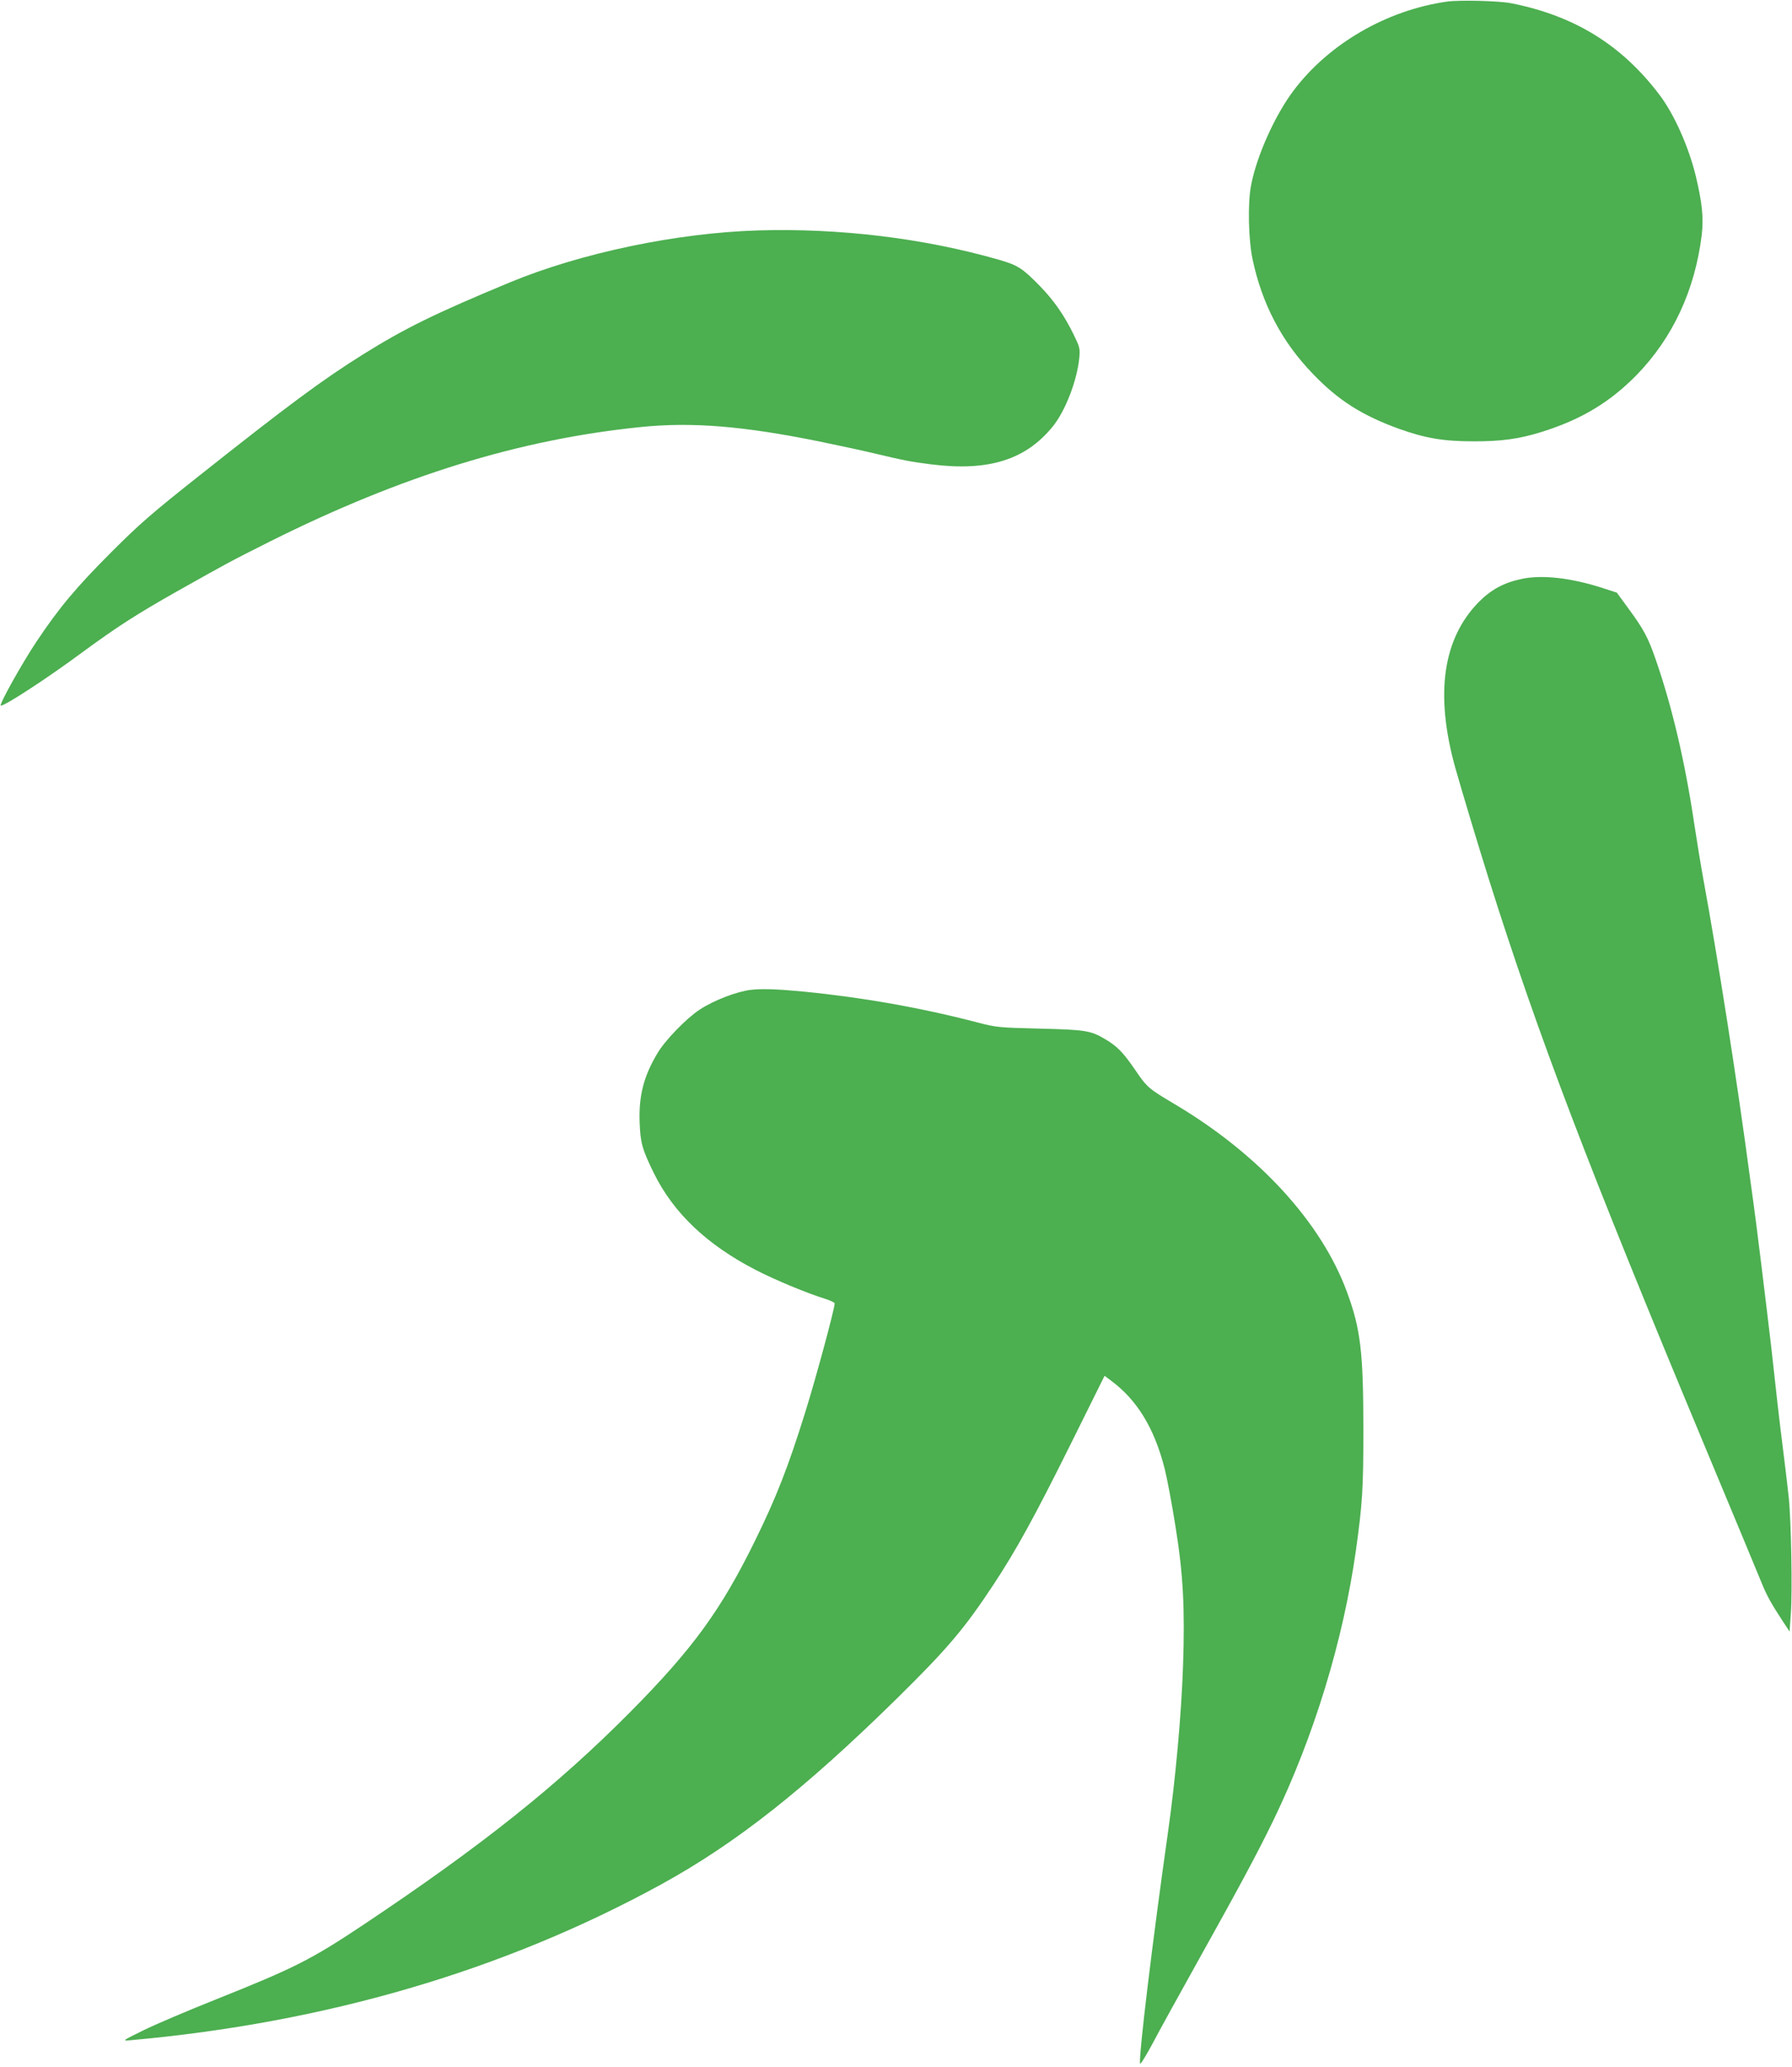
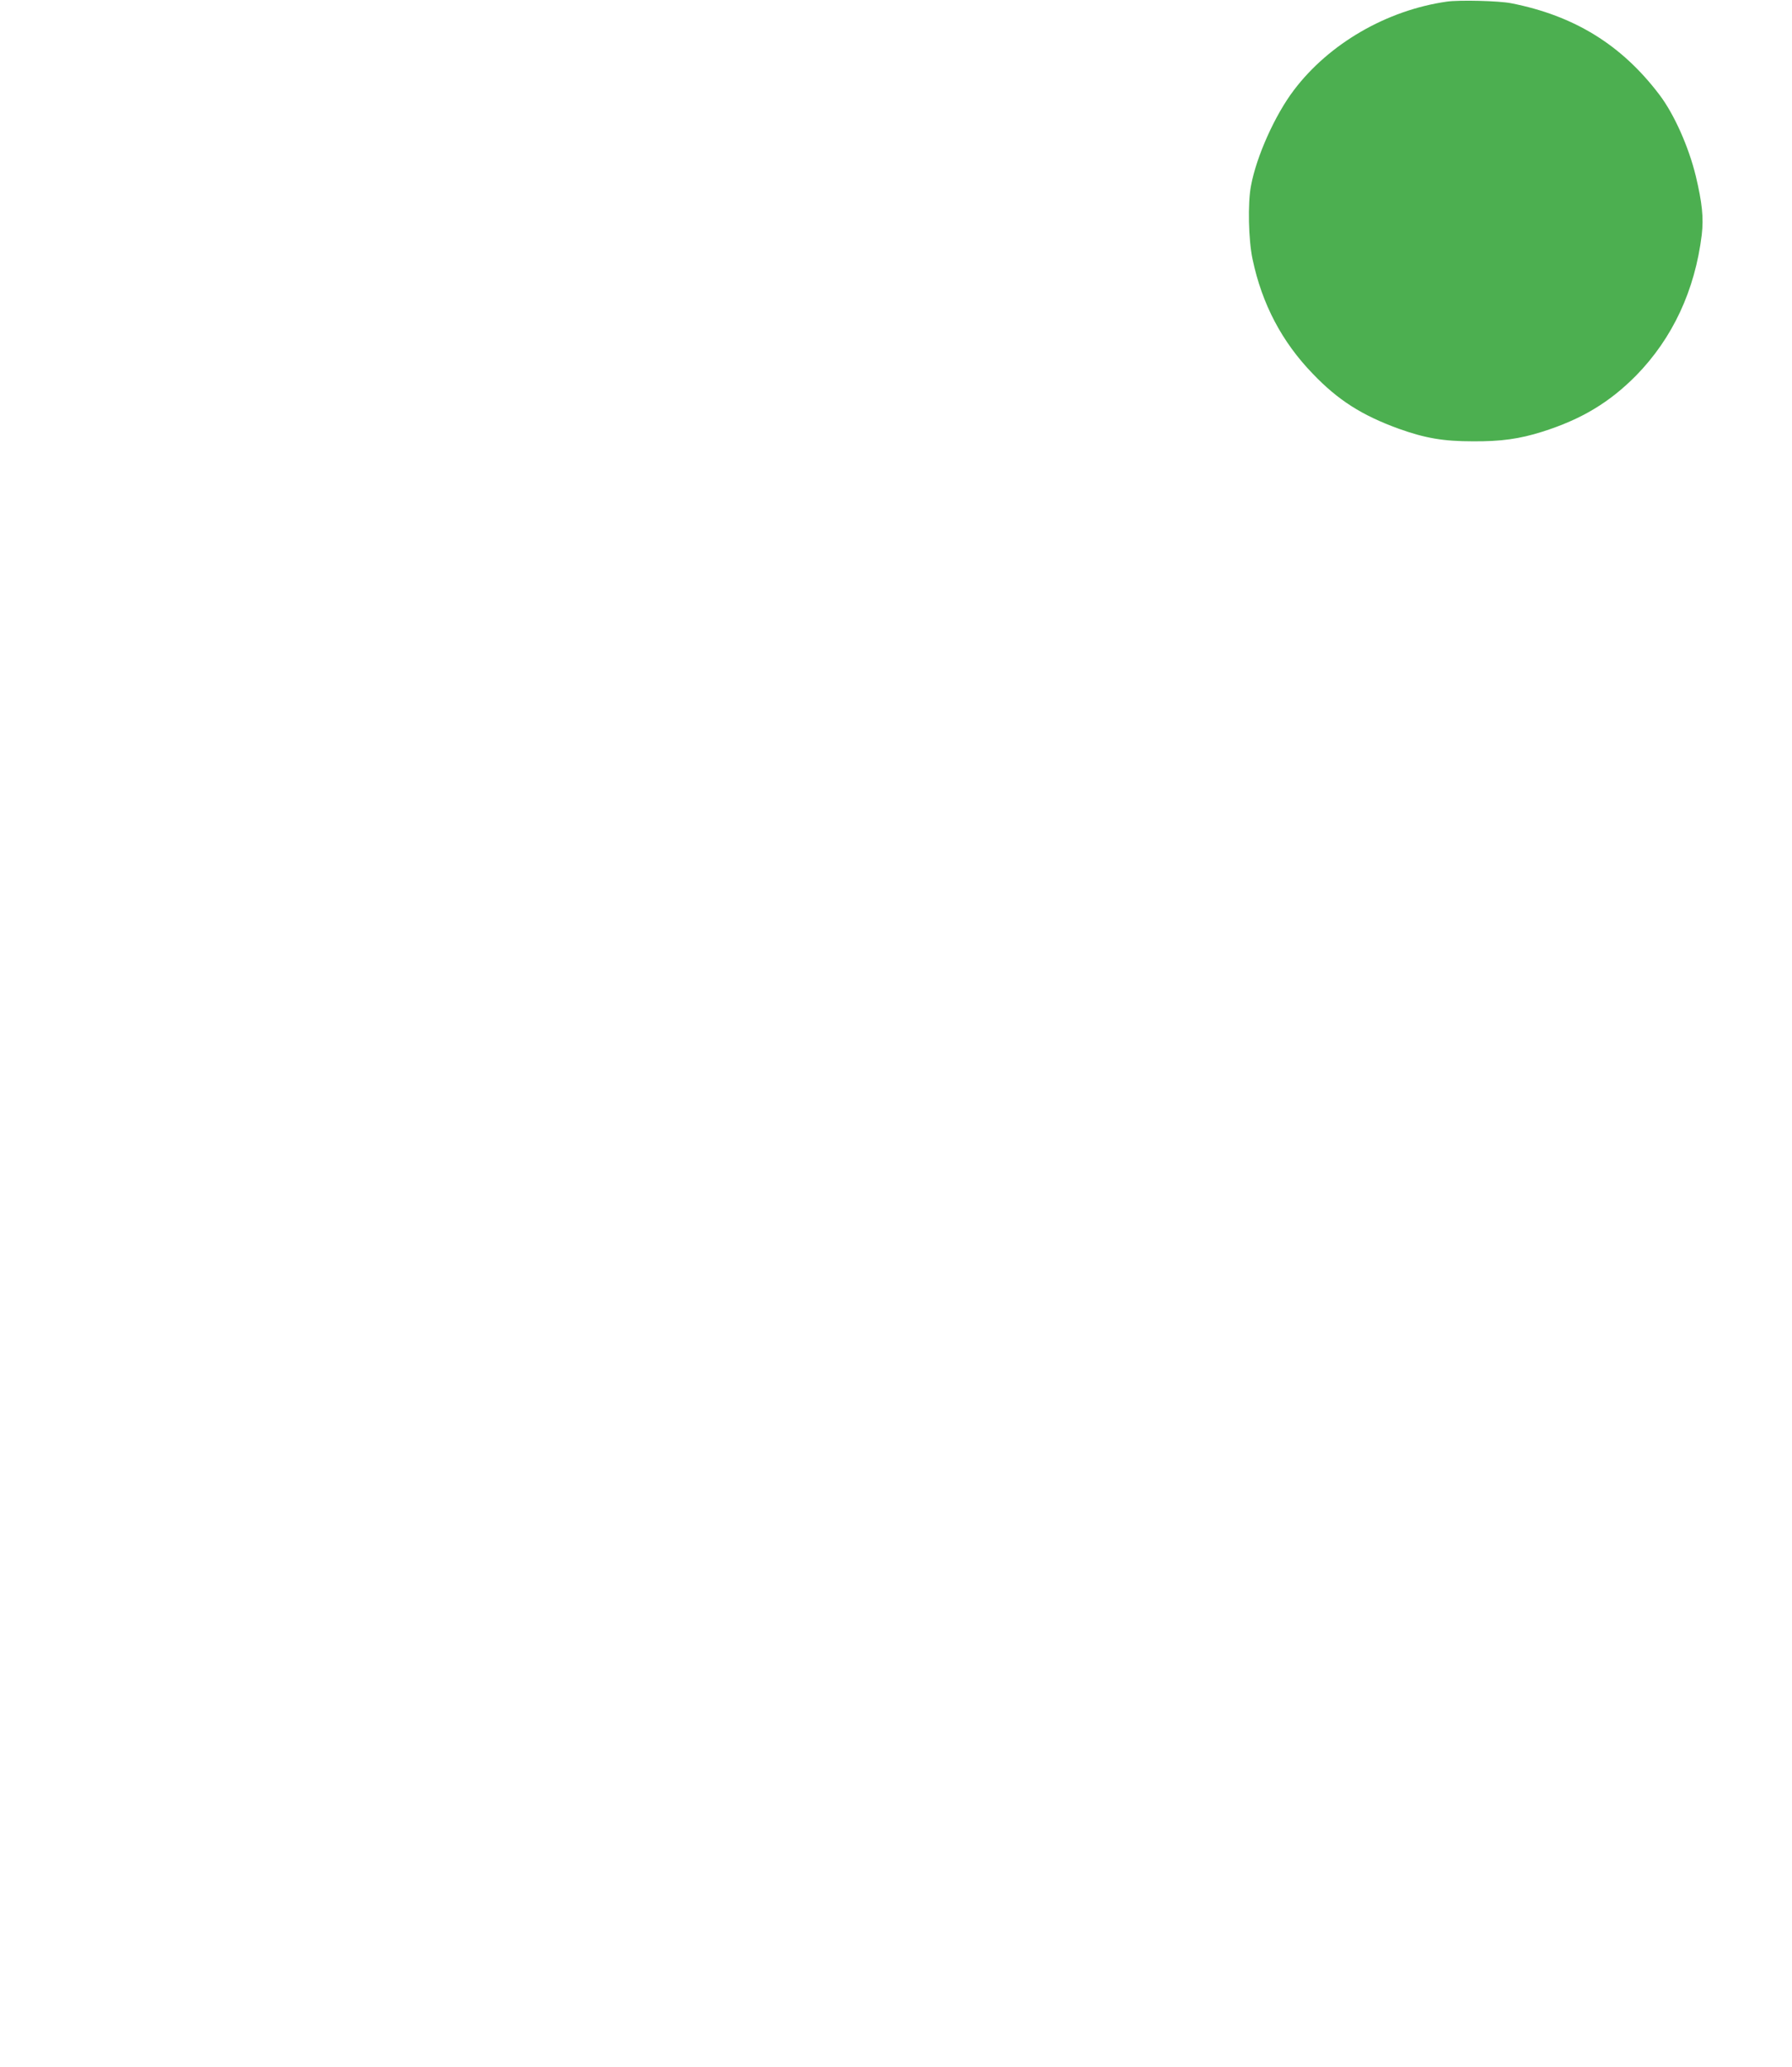
<svg xmlns="http://www.w3.org/2000/svg" version="1.0" width="1110pt" height="1280pt" viewBox="0 0 1110 1280" preserveAspectRatio="xMidYMid meet">
  <g transform="translate(0,1280) scale(0.1,-0.1)" fill="#4caf50" stroke="none">
    <path d="M8962 12790 c-371 -53 -729 -259 -948 -549 -116 -153 -231 -408 -265 -591 -21 -107 -16 -338 10 -457 58 -275 181 -510 373 -708 157 -164 304 -257 532 -340 165 -59 277 -78 461 -78 174 -1 287 15 427 59 244 77 418 182 583 349 225 230 364 527 406 871 12 105 3 196 -37 364 -44 181 -134 383 -225 503 -234 309 -527 490 -919 567 -75 15 -321 21 -398 10z" />
-     <path d="M4695 11373 c-501 -15 -1095 -139 -1535 -321 -467 -194 -650 -284 -910 -446 -253 -158 -466 -316 -1021 -756 -284 -225 -364 -294 -535 -465 -220 -220 -328 -348 -469 -560 -89 -133 -235 -395 -220 -395 28 0 291 172 503 329 217 159 331 233 587 378 320 180 333 187 580 311 813 406 1544 631 2290 707 319 33 639 7 1115 -90 118 -24 274 -58 345 -75 177 -42 212 -49 345 -66 353 -44 584 28 752 236 77 96 148 279 163 420 6 62 4 69 -35 149 -58 119 -124 213 -210 301 -108 110 -135 127 -251 161 -467 134 -987 197 -1494 182z" />
-     <path d="M9426 9215 c-110 -23 -190 -66 -267 -144 -222 -227 -271 -568 -146 -1021 42 -149 147 -498 214 -710 303 -959 611 -1766 1326 -3480 187 -448 351 -842 364 -875 29 -70 59 -123 122 -219 l46 -70 8 115 c10 133 2 570 -13 714 -6 55 -19 170 -30 255 -11 85 -29 234 -40 330 -10 96 -29 258 -40 360 -25 216 -96 796 -110 890 -5 36 -14 101 -20 145 -79 595 -199 1360 -289 1850 -16 88 -41 241 -56 340 -57 384 -137 728 -241 1026 -45 130 -74 184 -166 309 l-73 100 -90 29 c-192 62 -372 83 -499 56z" />
-     <path d="M4650 6670 c-89 -11 -231 -66 -317 -123 -83 -55 -214 -190 -261 -270 -85 -142 -116 -264 -110 -428 5 -129 16 -166 88 -314 122 -247 328 -443 630 -599 122 -63 317 -144 433 -180 31 -10 57 -22 57 -28 0 -33 -117 -466 -182 -673 -107 -344 -182 -534 -313 -800 -210 -427 -384 -666 -768 -1054 -452 -456 -918 -828 -1652 -1318 -328 -219 -430 -270 -910 -462 -181 -72 -388 -160 -460 -196 -128 -63 -129 -64 -80 -60 1212 108 2315 431 3290 965 463 254 889 590 1459 1150 317 312 419 433 600 707 140 212 255 421 478 870 l210 423 36 -27 c164 -120 273 -297 337 -552 14 -55 44 -214 66 -353 48 -296 59 -508 47 -863 -10 -298 -46 -698 -93 -1030 -97 -682 -184 -1403 -173 -1435 2 -7 37 50 78 126 40 77 167 306 280 509 260 466 368 667 469 875 251 520 431 1110 510 1670 40 288 46 379 46 740 0 488 -17 630 -102 860 -159 431 -544 851 -1063 1160 -167 99 -175 106 -249 215 -74 108 -112 147 -186 190 -89 53 -121 58 -405 65 -254 6 -270 8 -385 38 -348 91 -711 155 -1075 191 -167 16 -260 19 -330 11z" />
  </g>
</svg>